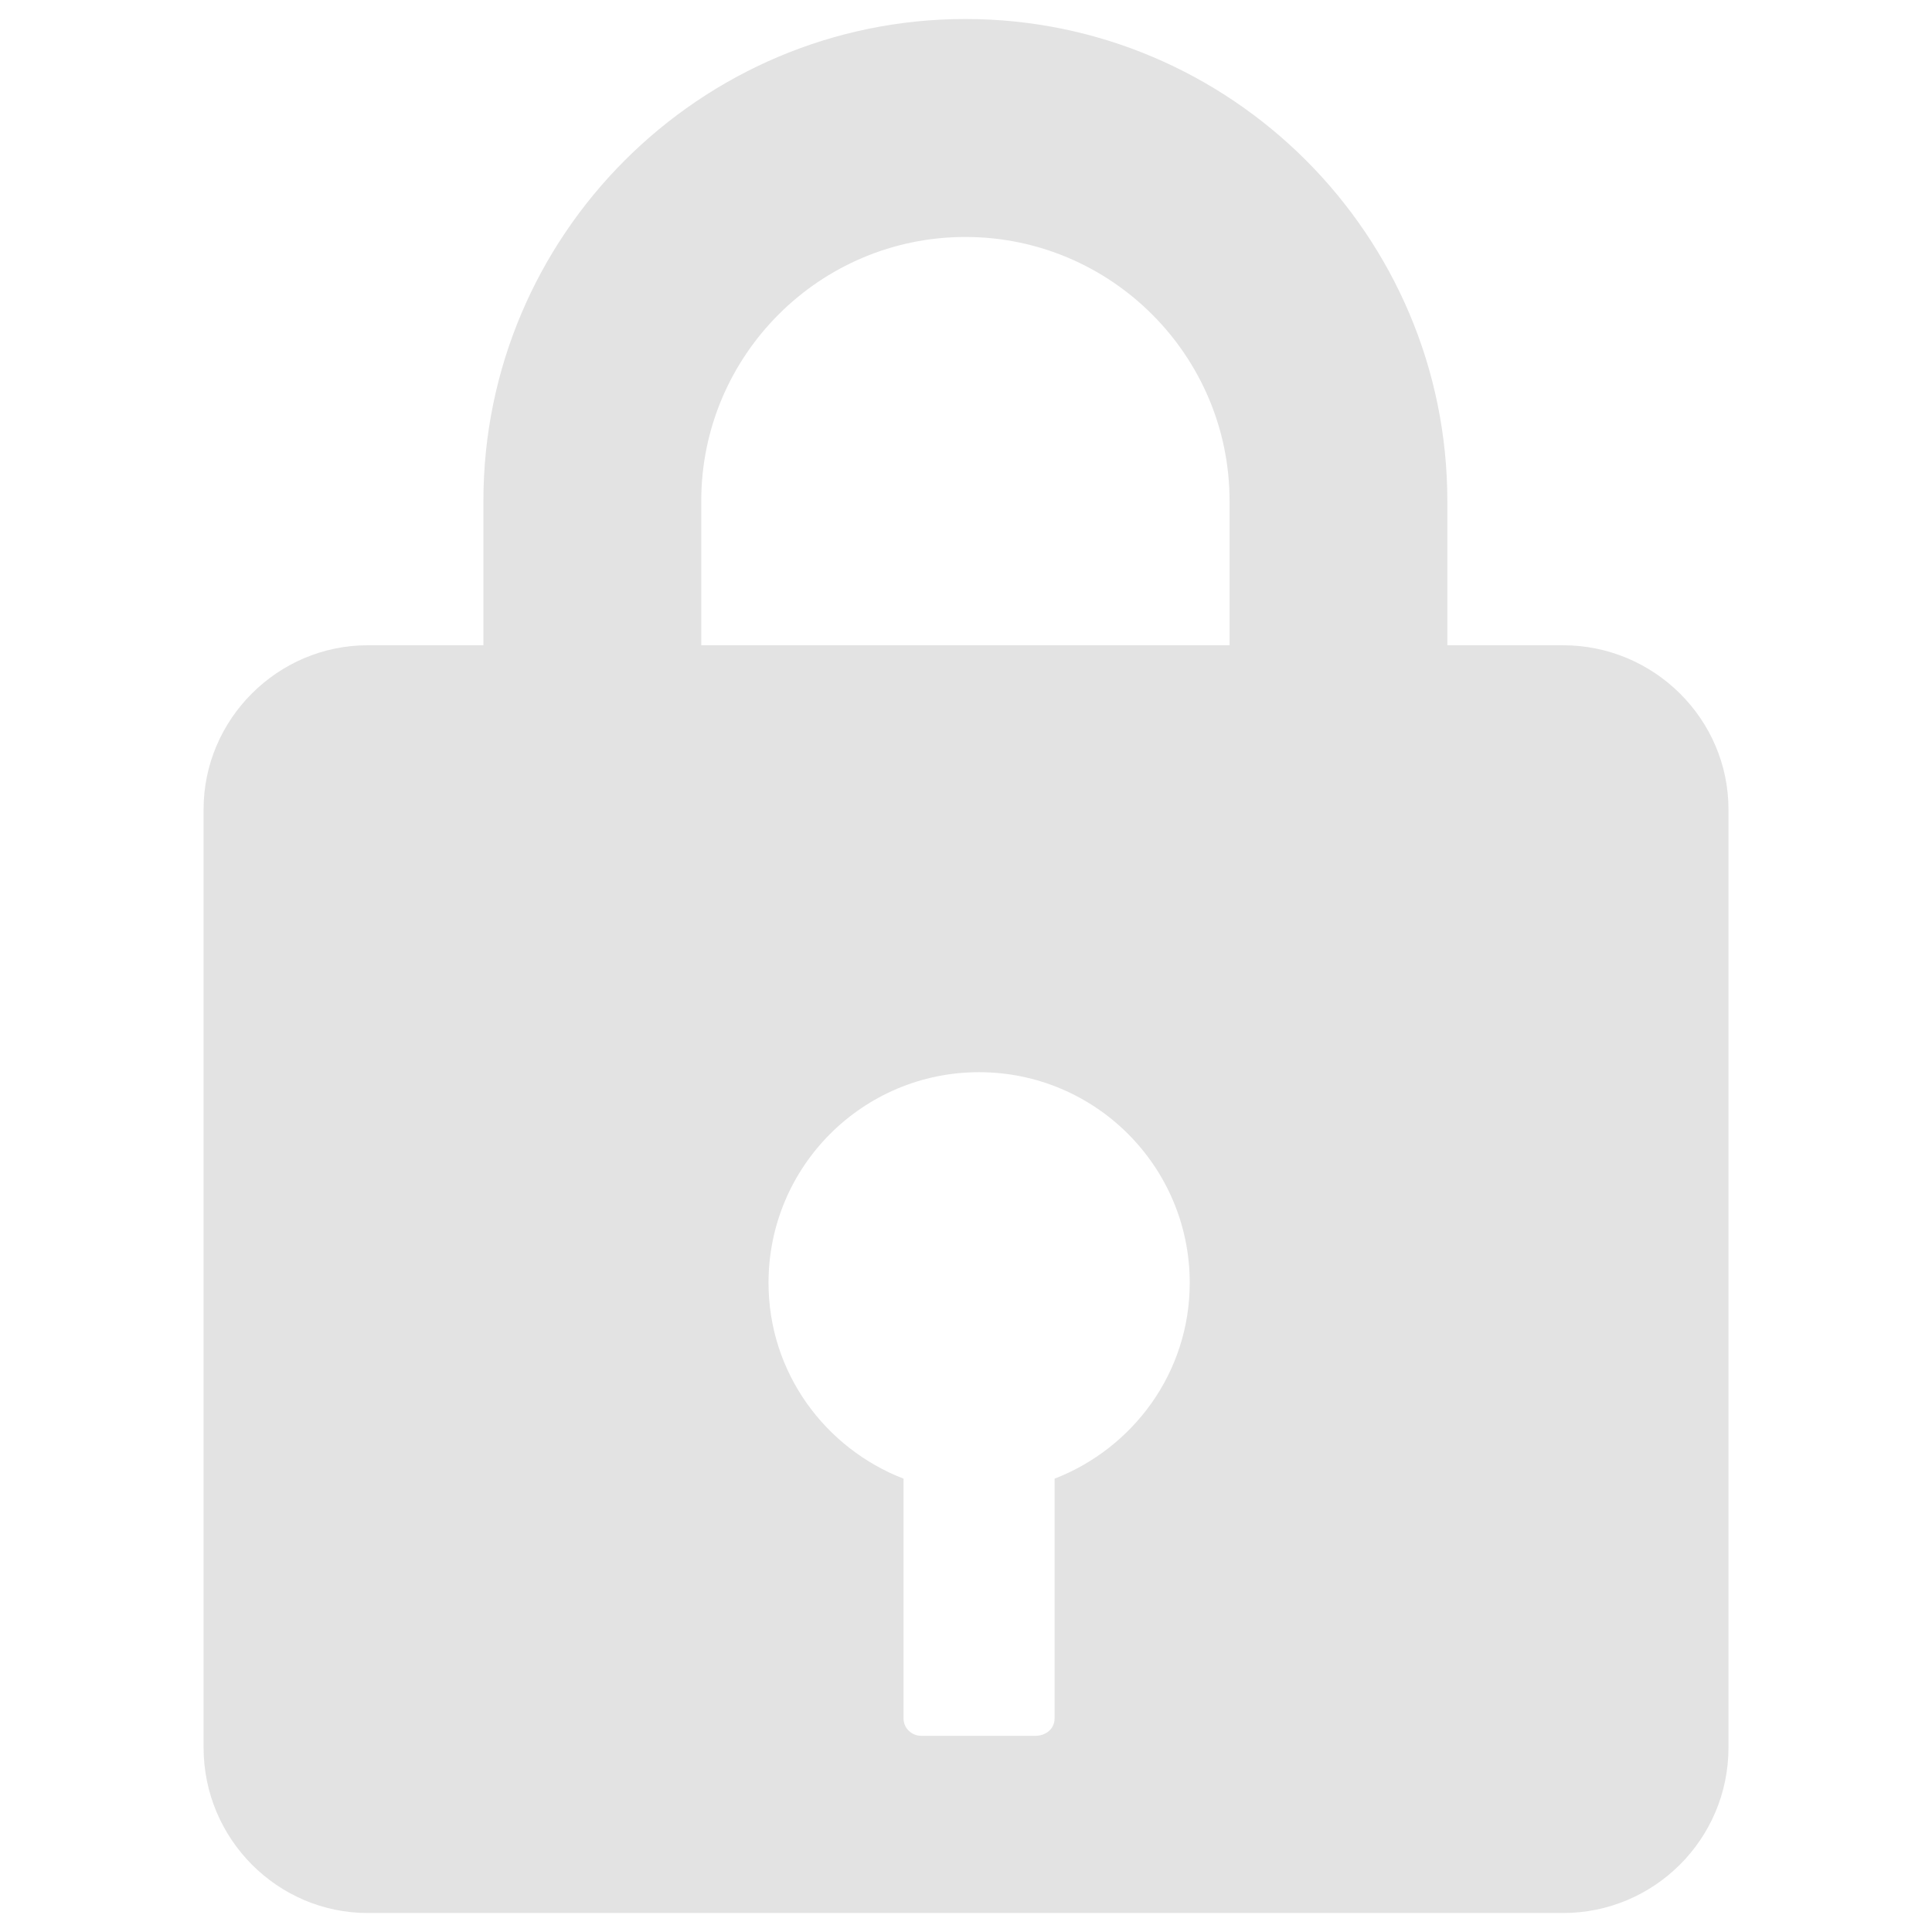
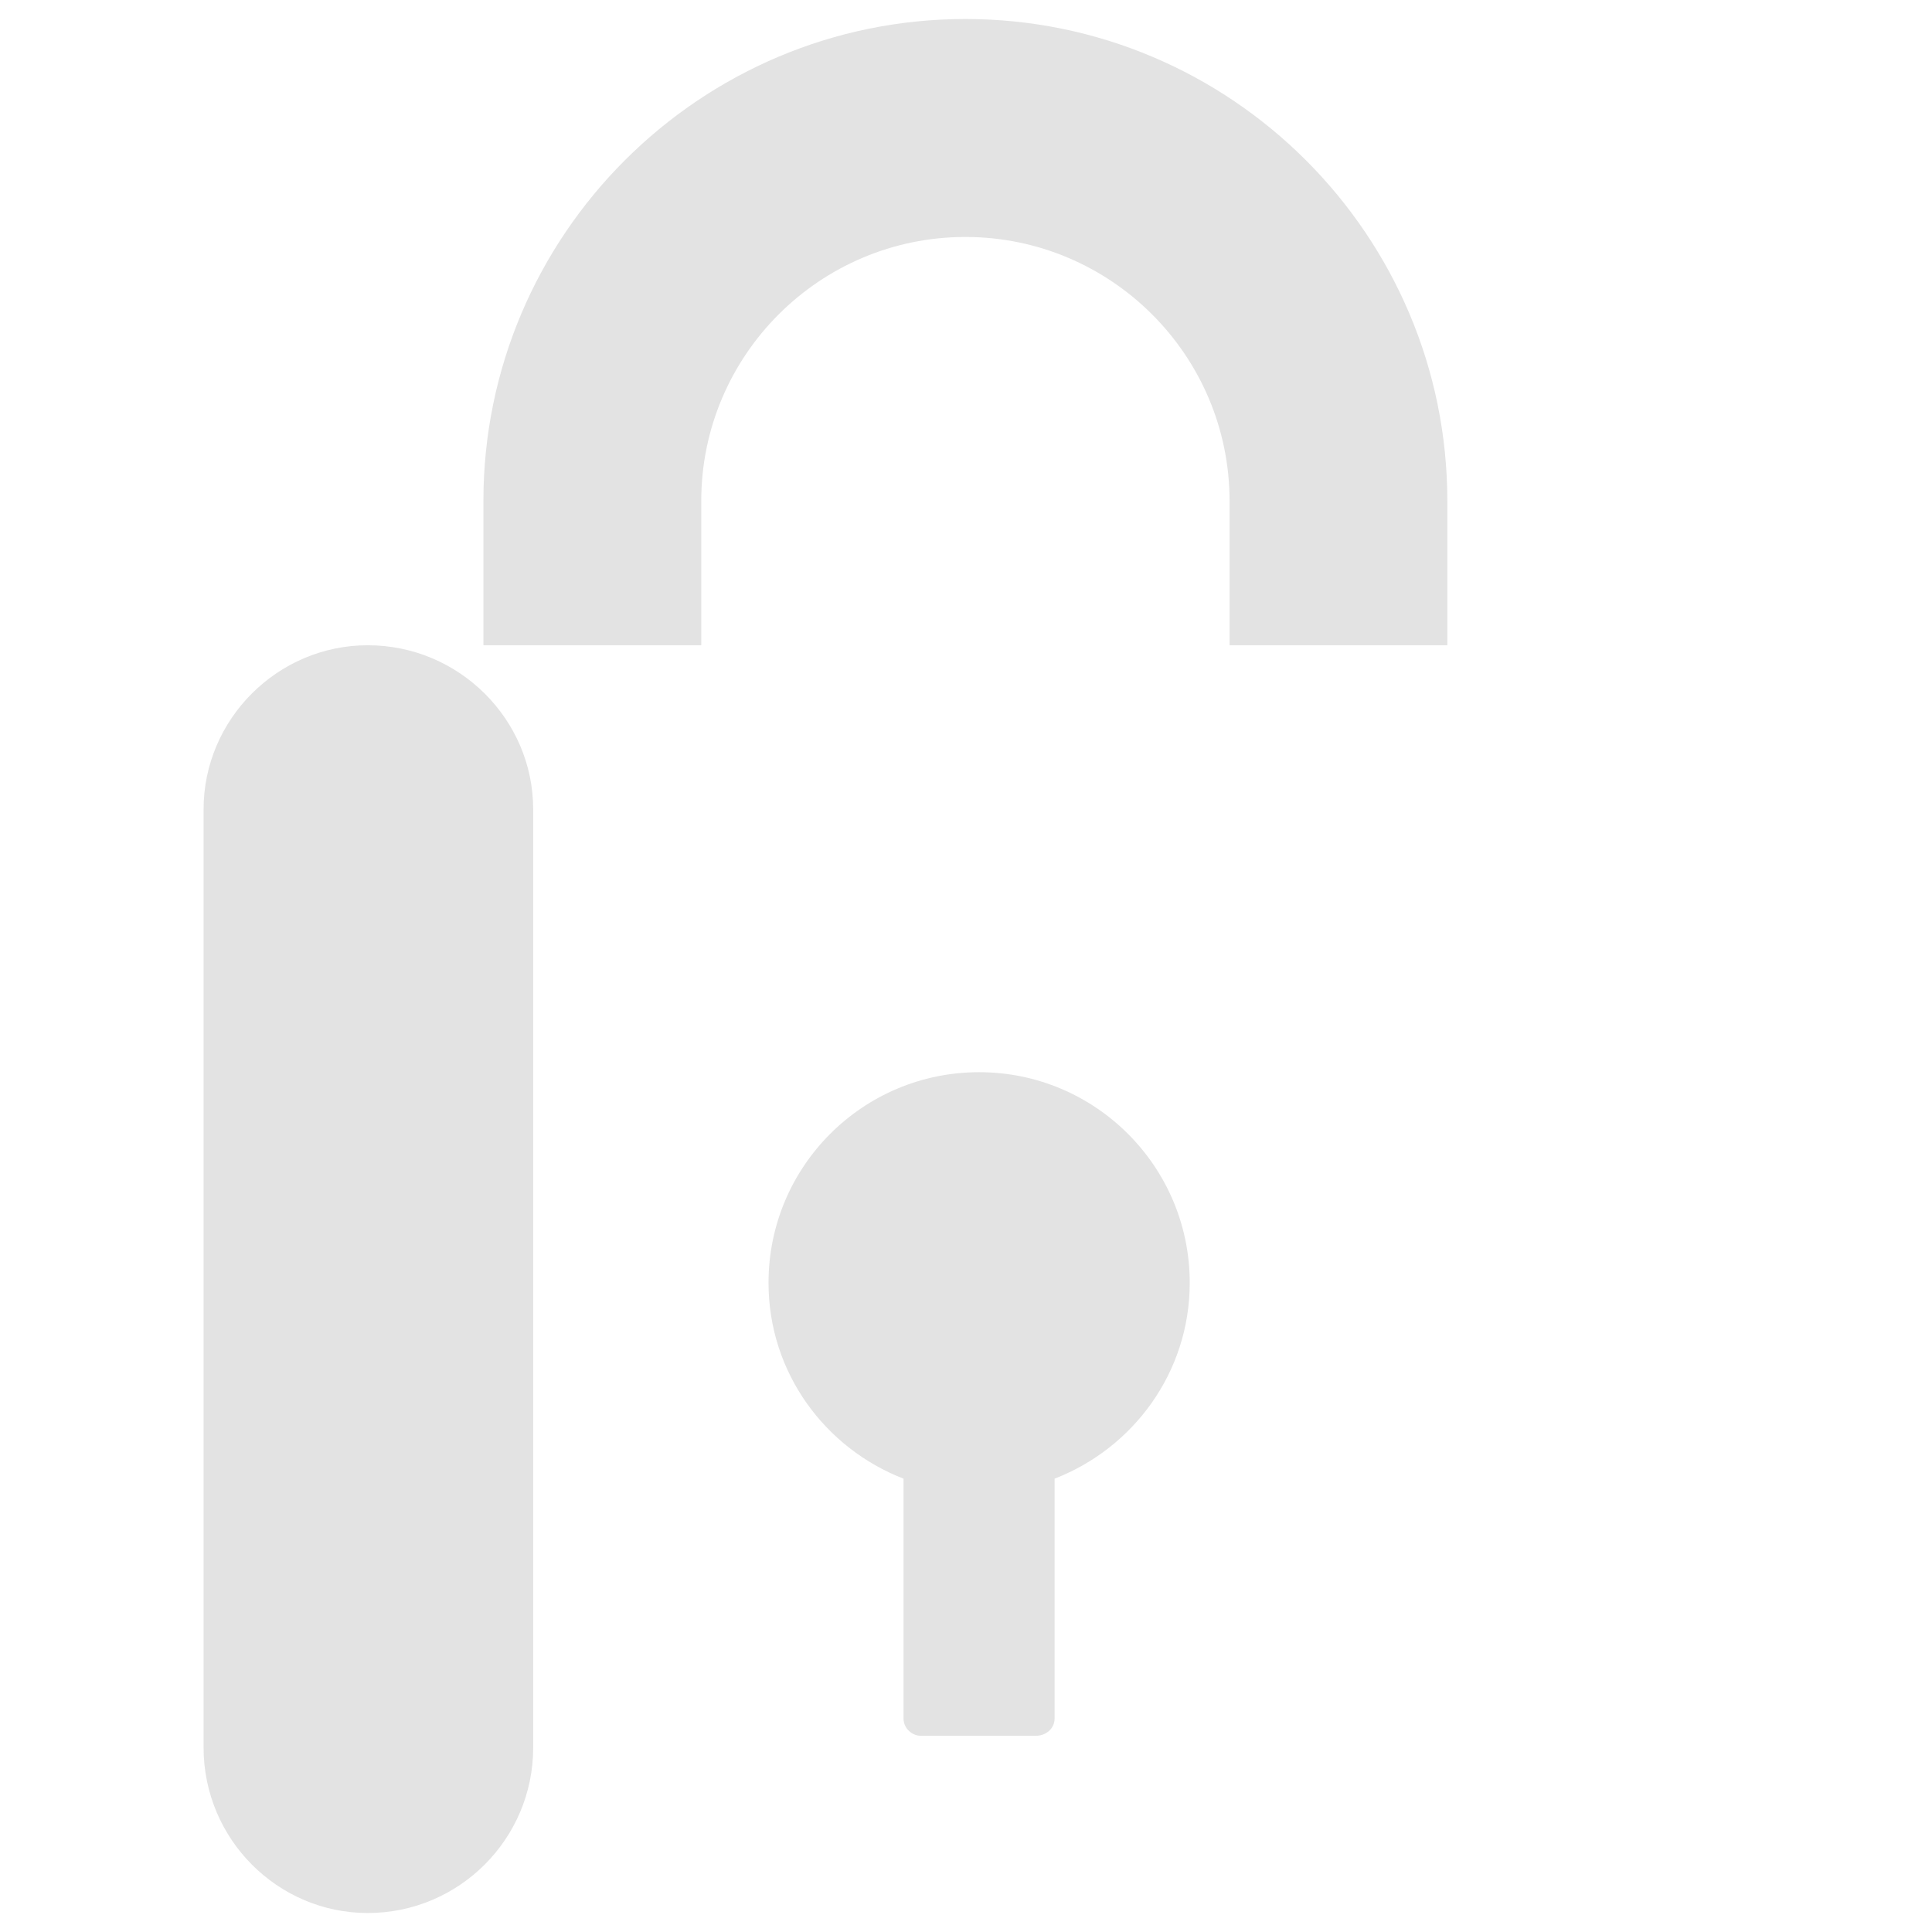
<svg xmlns="http://www.w3.org/2000/svg" enable-background="new 0 0 116 116" height="116" viewBox="0 0 116 116" width="116">
-   <path d="m93.845 38.742h-6.945v-8.66c0-15.951-12.977-28.941-28.935-28.941s-28.941 12.99-28.941 28.941v8.66h-6.945c-5.408 0-9.856 4.441-9.856 9.851v56.333c0 5.493 4.448 9.934 9.856 9.934h71.767c5.479 0 9.934-4.44 9.934-9.934v-56.333c-.002-5.409-4.457-9.851-9.935-9.851zm-51.741-8.66c0-8.743 7.11-15.854 15.86-15.854 8.743 0 15.861 7.111 15.861 15.854v8.66h-31.721zm21.215 58.7v14.401c0 .608-.52 1.037-1.135 1.037h-6.889c-.52 0-1.045-.429-1.045-1.037v-14.401c-4.712-1.827-8.107-6.365-8.107-11.76 0-6.986 5.658-12.646 12.645-12.646 6.973 0 12.645 5.659 12.645 12.646 0 5.395-3.404 9.933-8.114 11.76z" fill="#e3e3e3" />
+   <path d="m93.845 38.742h-6.945v-8.66c0-15.951-12.977-28.941-28.935-28.941s-28.941 12.99-28.941 28.941v8.66h-6.945c-5.408 0-9.856 4.441-9.856 9.851v56.333c0 5.493 4.448 9.934 9.856 9.934c5.479 0 9.934-4.44 9.934-9.934v-56.333c-.002-5.409-4.457-9.851-9.935-9.851zm-51.741-8.66c0-8.743 7.11-15.854 15.86-15.854 8.743 0 15.861 7.111 15.861 15.854v8.66h-31.721zm21.215 58.7v14.401c0 .608-.52 1.037-1.135 1.037h-6.889c-.52 0-1.045-.429-1.045-1.037v-14.401c-4.712-1.827-8.107-6.365-8.107-11.76 0-6.986 5.658-12.646 12.645-12.646 6.973 0 12.645 5.659 12.645 12.646 0 5.395-3.404 9.933-8.114 11.76z" fill="#e3e3e3" />
</svg>